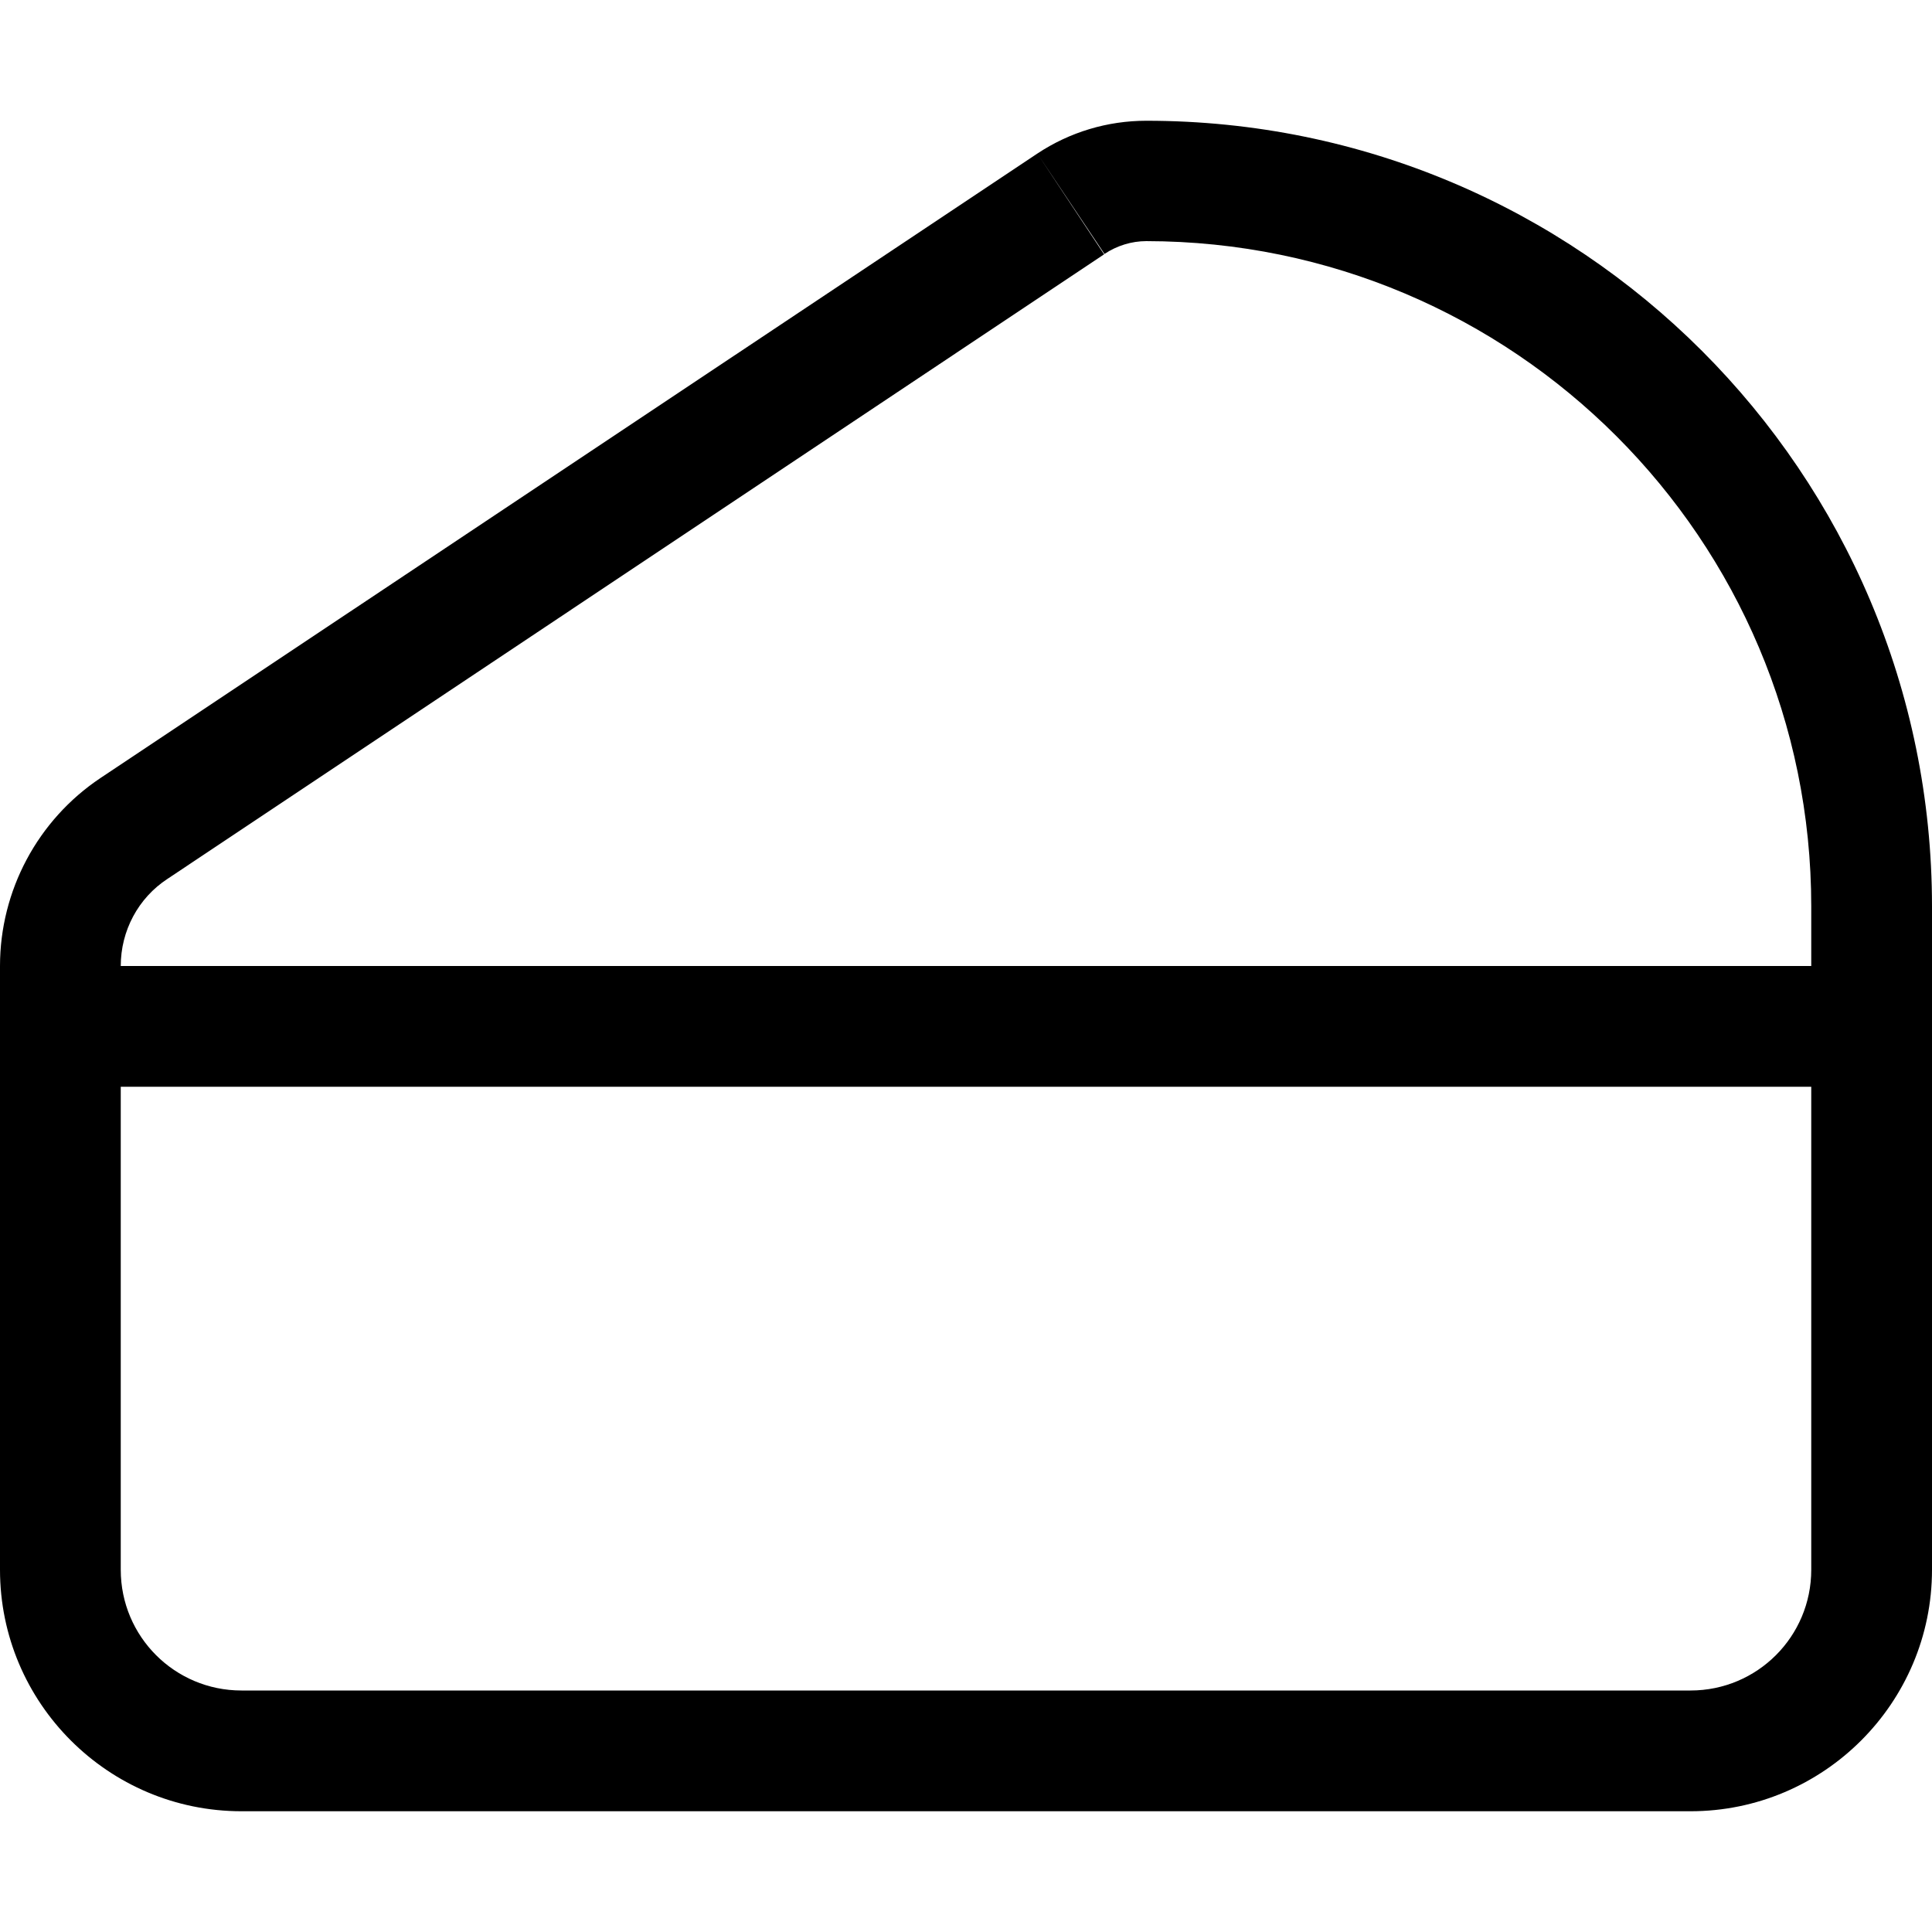
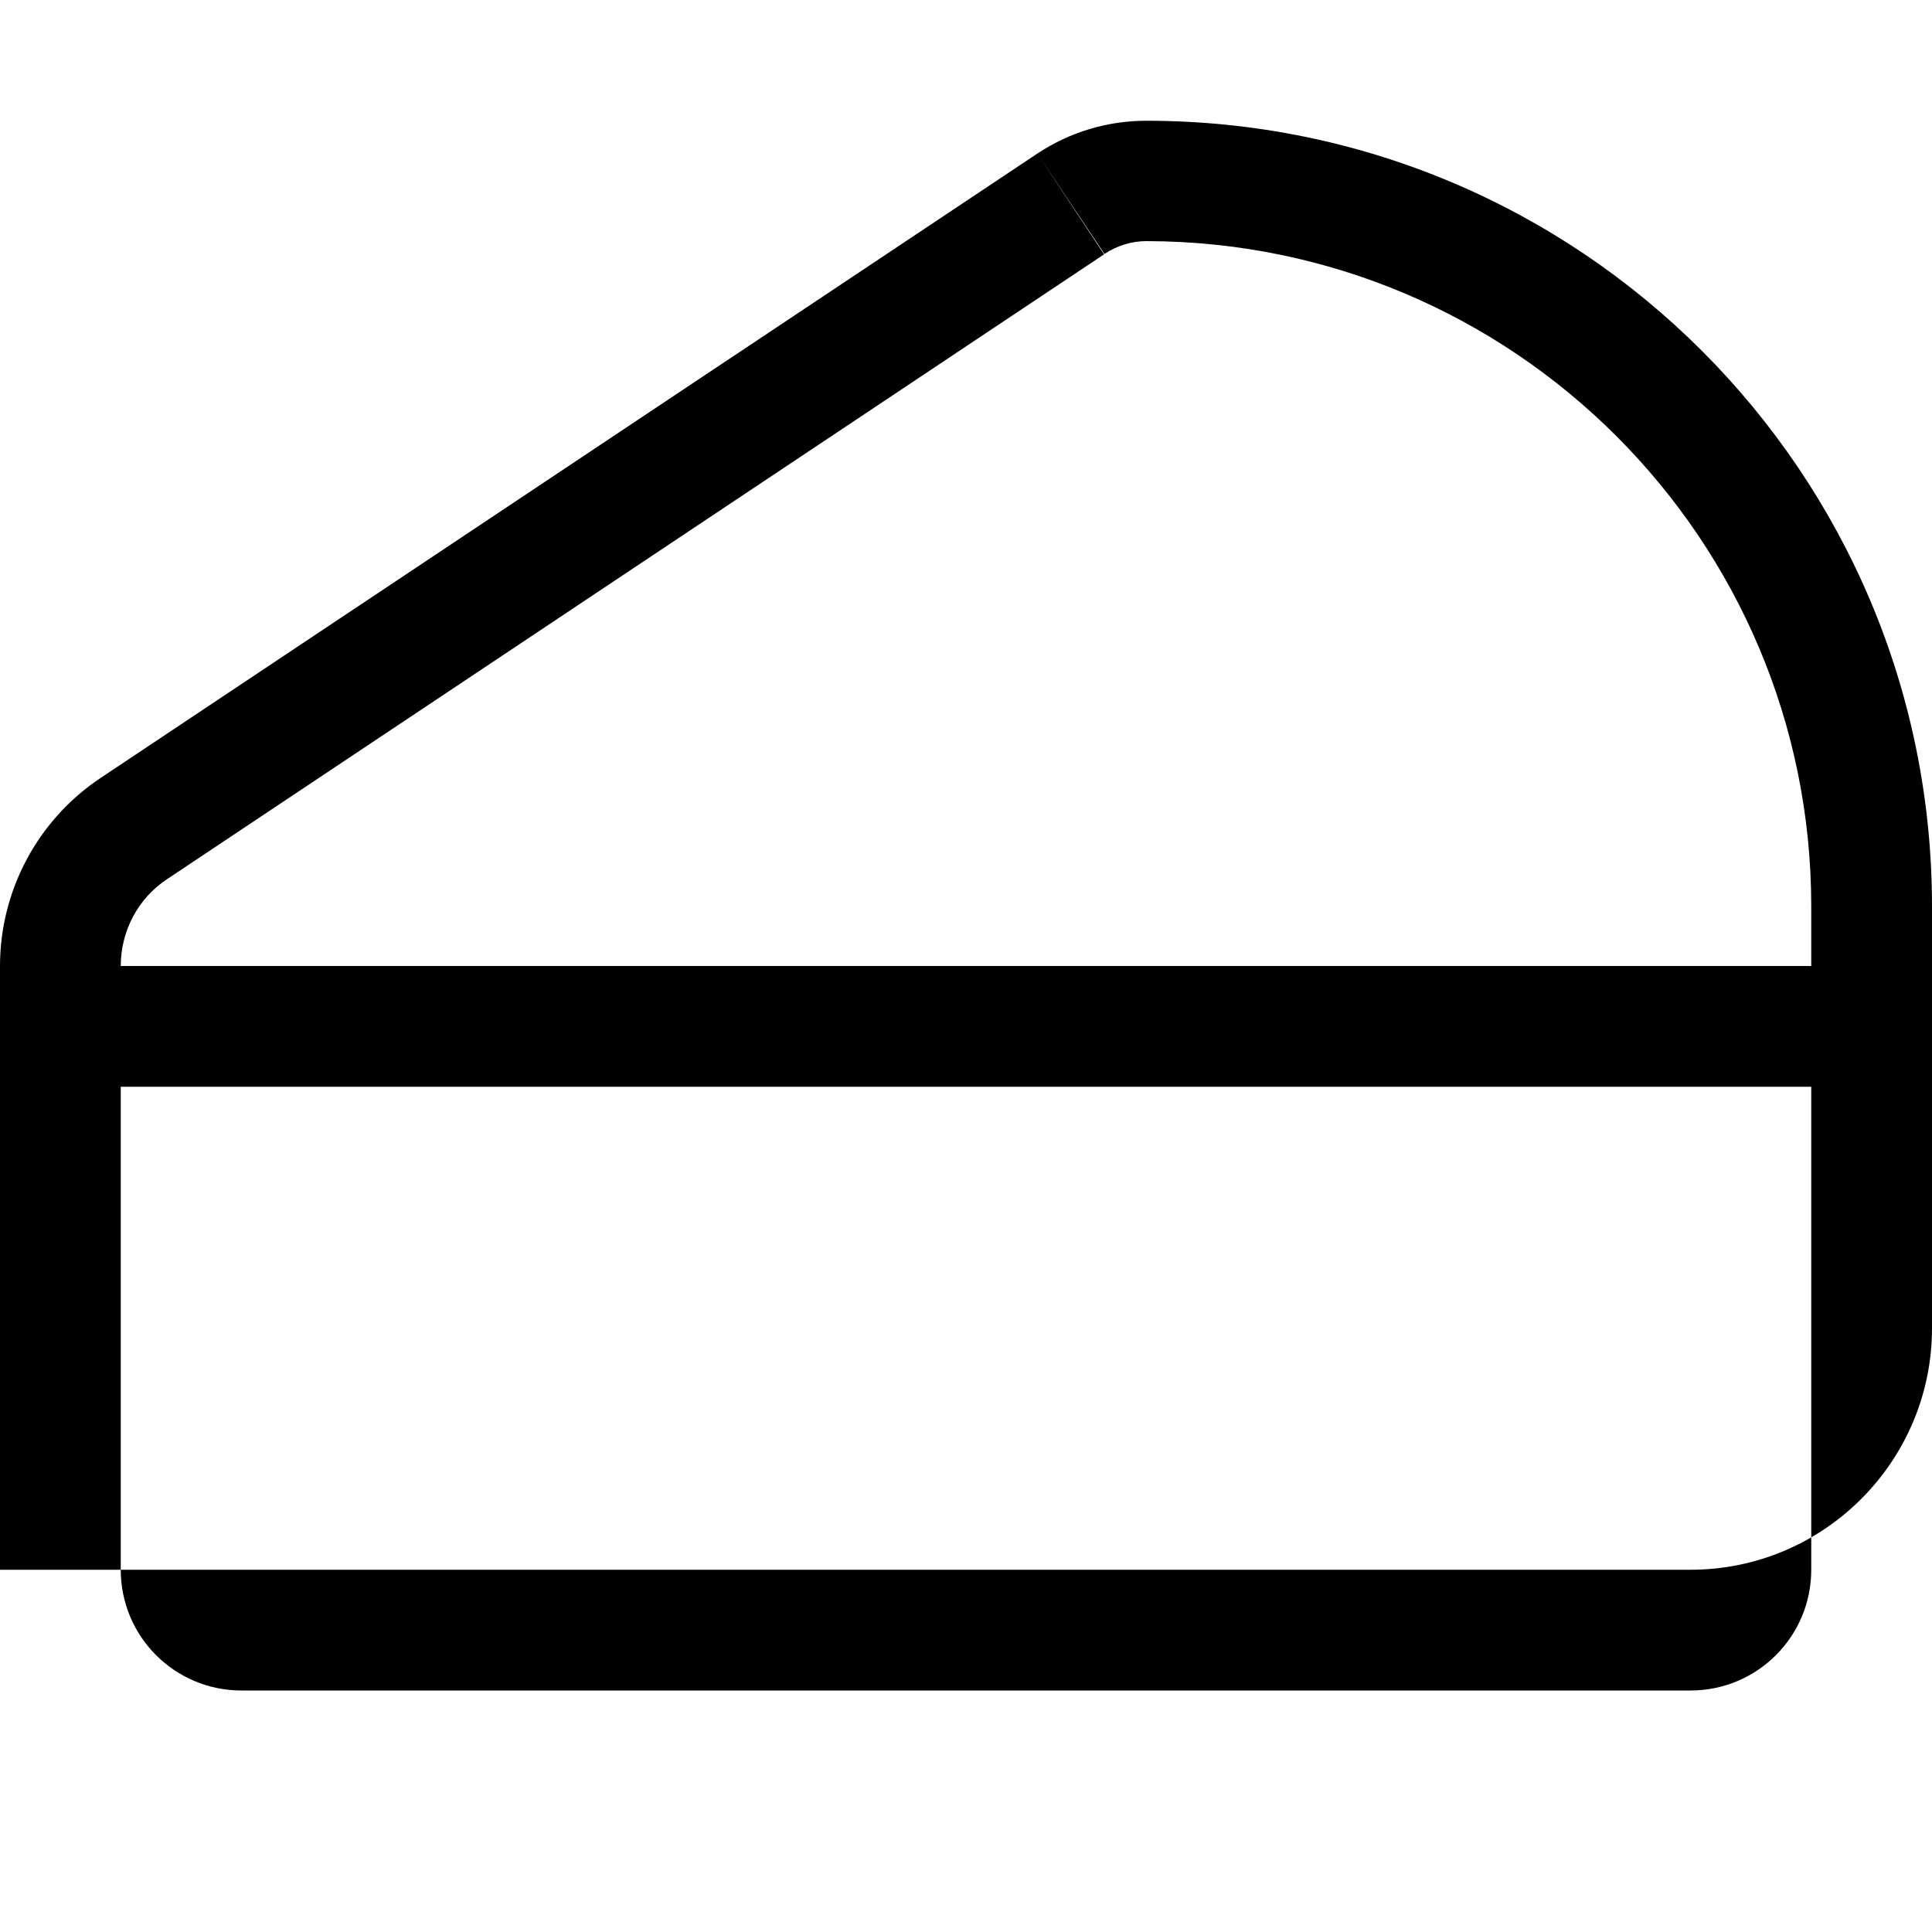
<svg xmlns="http://www.w3.org/2000/svg" viewBox="0 0 512 512">
-   <path d="M480 240.2V256H32c0-9.3 4.6-18 12.4-23.1L292.6 67.4 274.9 40.7l17.8 26.6c3.3-2.2 7.2-3.4 11.1-3.4C401.1 64 480 142.9 480 240.2zM32 288H480V416c0 17.7-14.3 32-32 32H64c-17.7 0-32-14.3-32-32V288zM303.8 32c-10.3 0-20.3 3-28.9 8.7L26.6 206.2C10 217.3 0 236 0 256V416c0 35.3 28.7 64 64 64H448c35.3 0 64-28.7 64-64V256 240.2C512 125.2 418.8 32 303.8 32z" />
+   <path d="M480 240.2V256H32c0-9.3 4.6-18 12.4-23.1L292.6 67.4 274.9 40.7l17.8 26.6c3.3-2.2 7.2-3.4 11.1-3.4C401.1 64 480 142.9 480 240.2zM32 288H480V416c0 17.7-14.3 32-32 32H64c-17.7 0-32-14.3-32-32V288zM303.8 32c-10.3 0-20.3 3-28.9 8.7L26.6 206.2C10 217.3 0 236 0 256V416H448c35.3 0 64-28.7 64-64V256 240.2C512 125.2 418.8 32 303.8 32z" />
</svg>